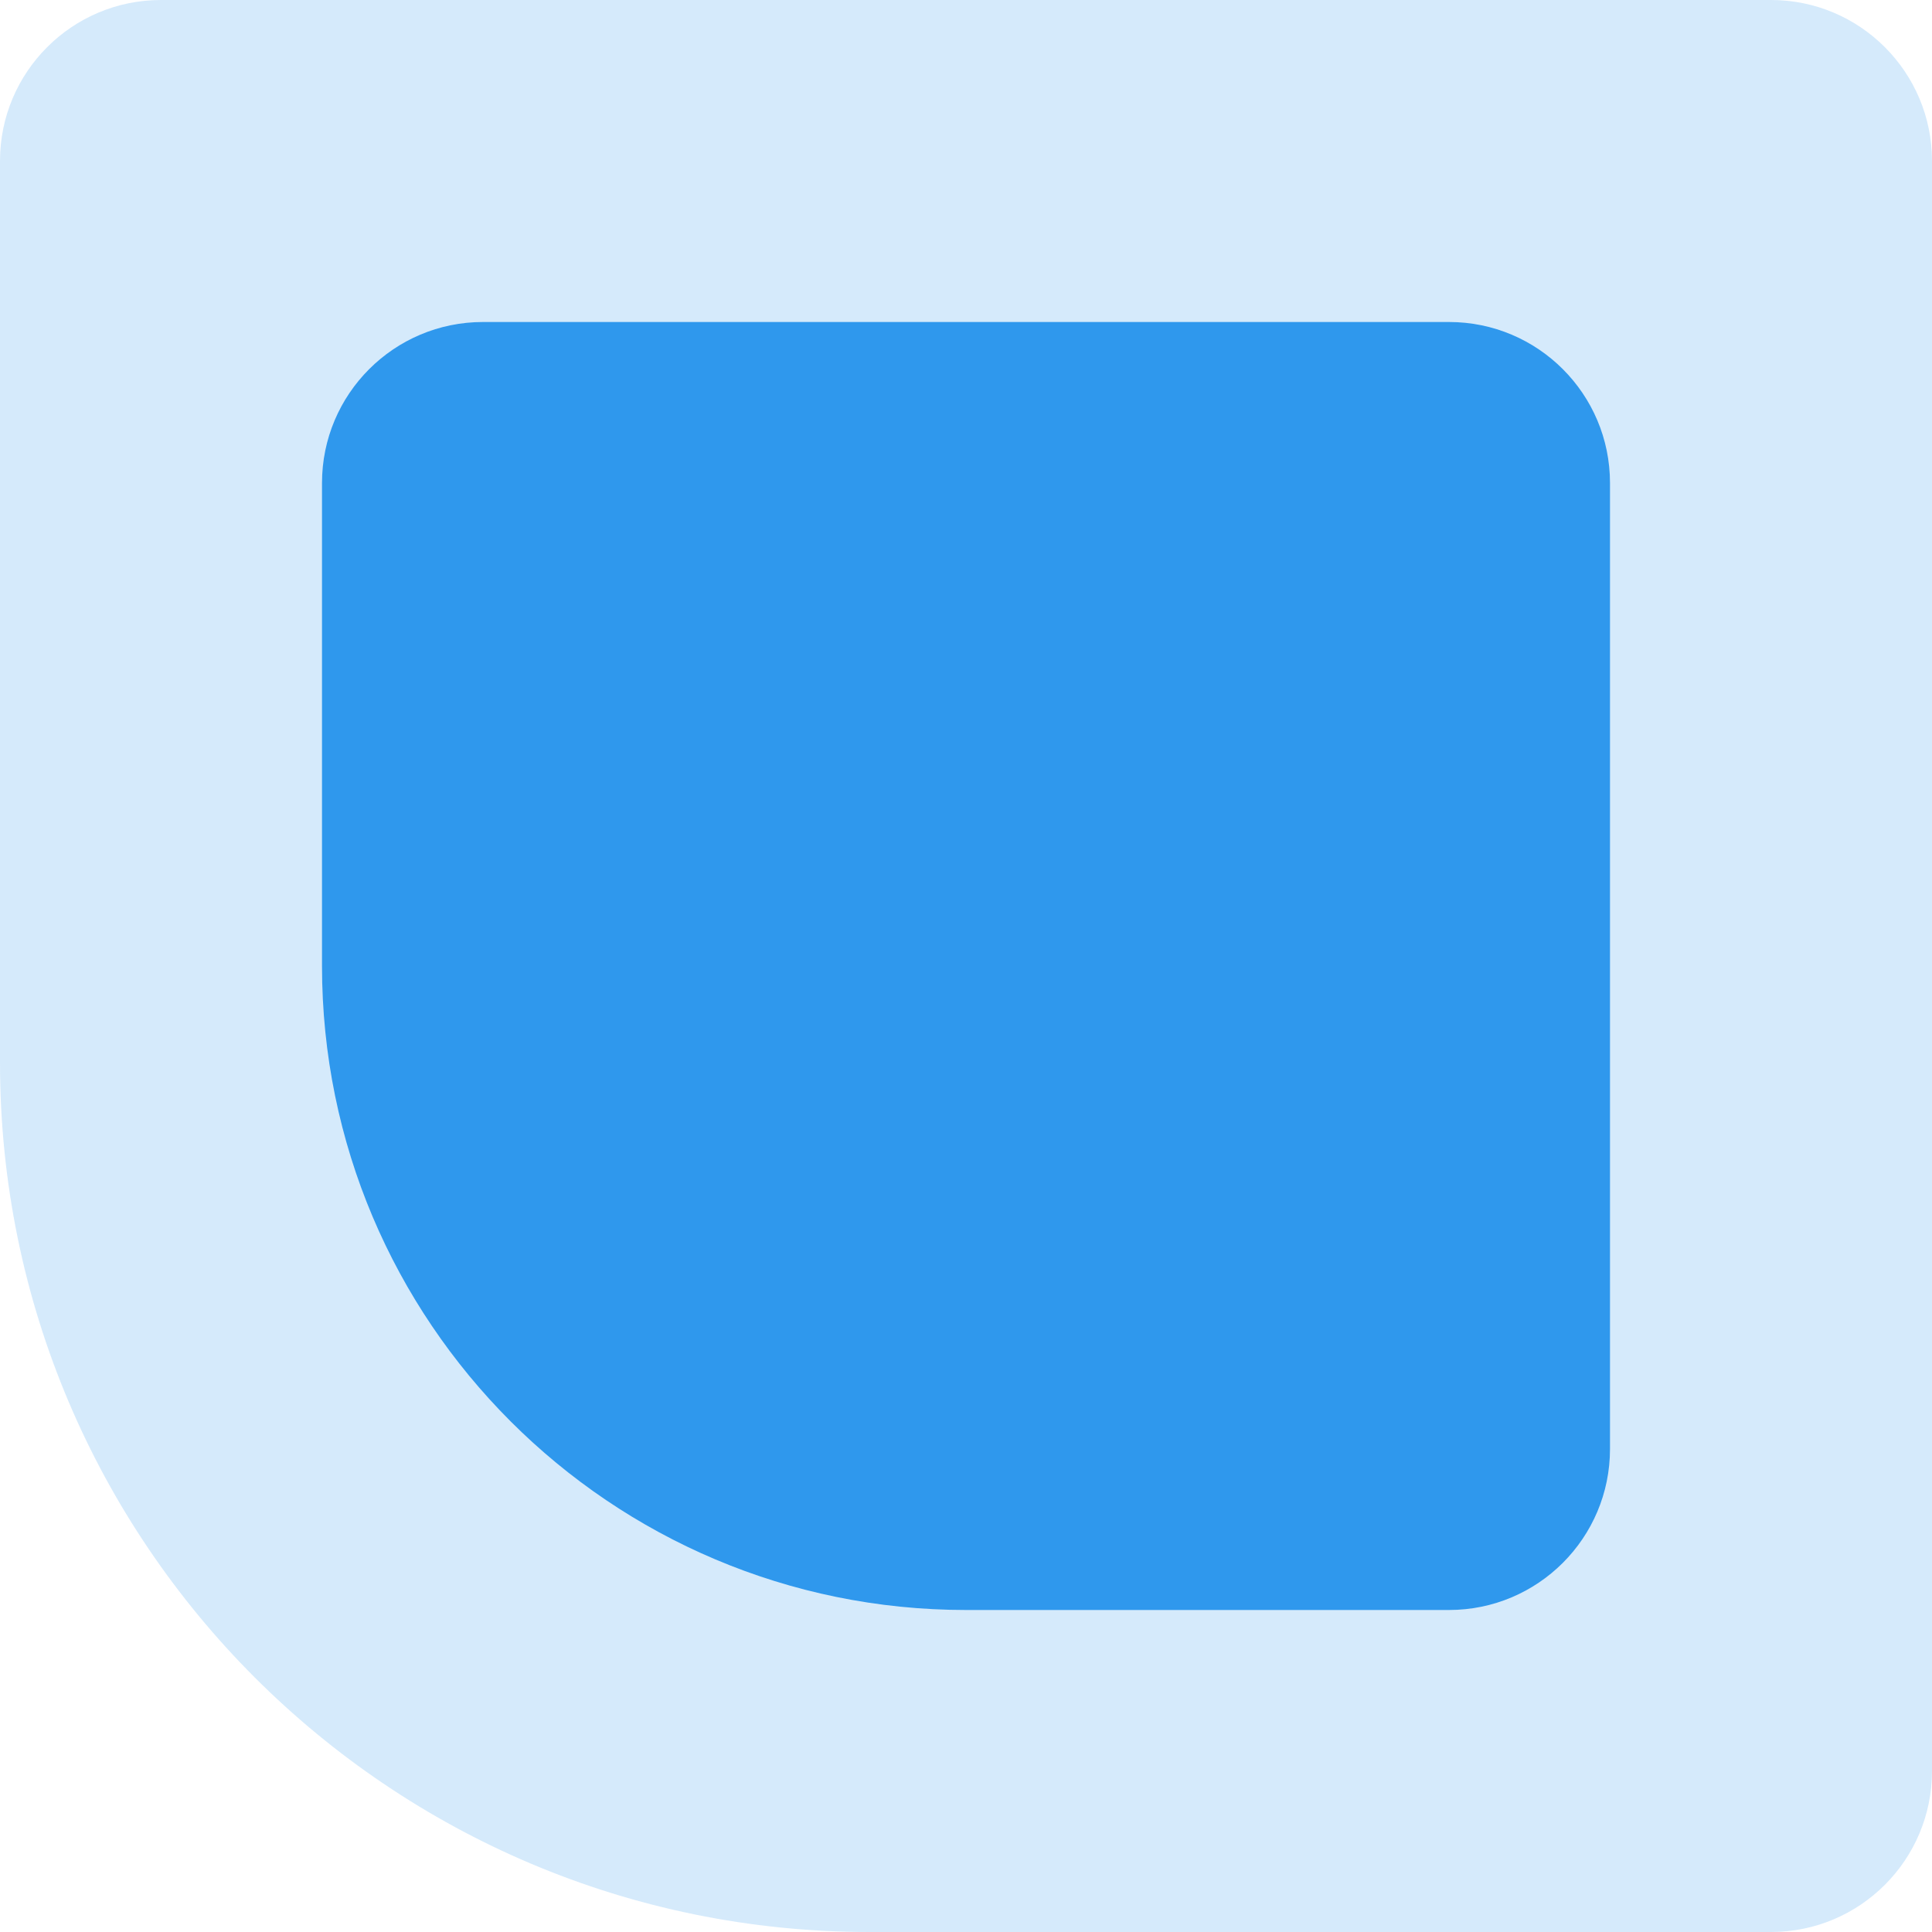
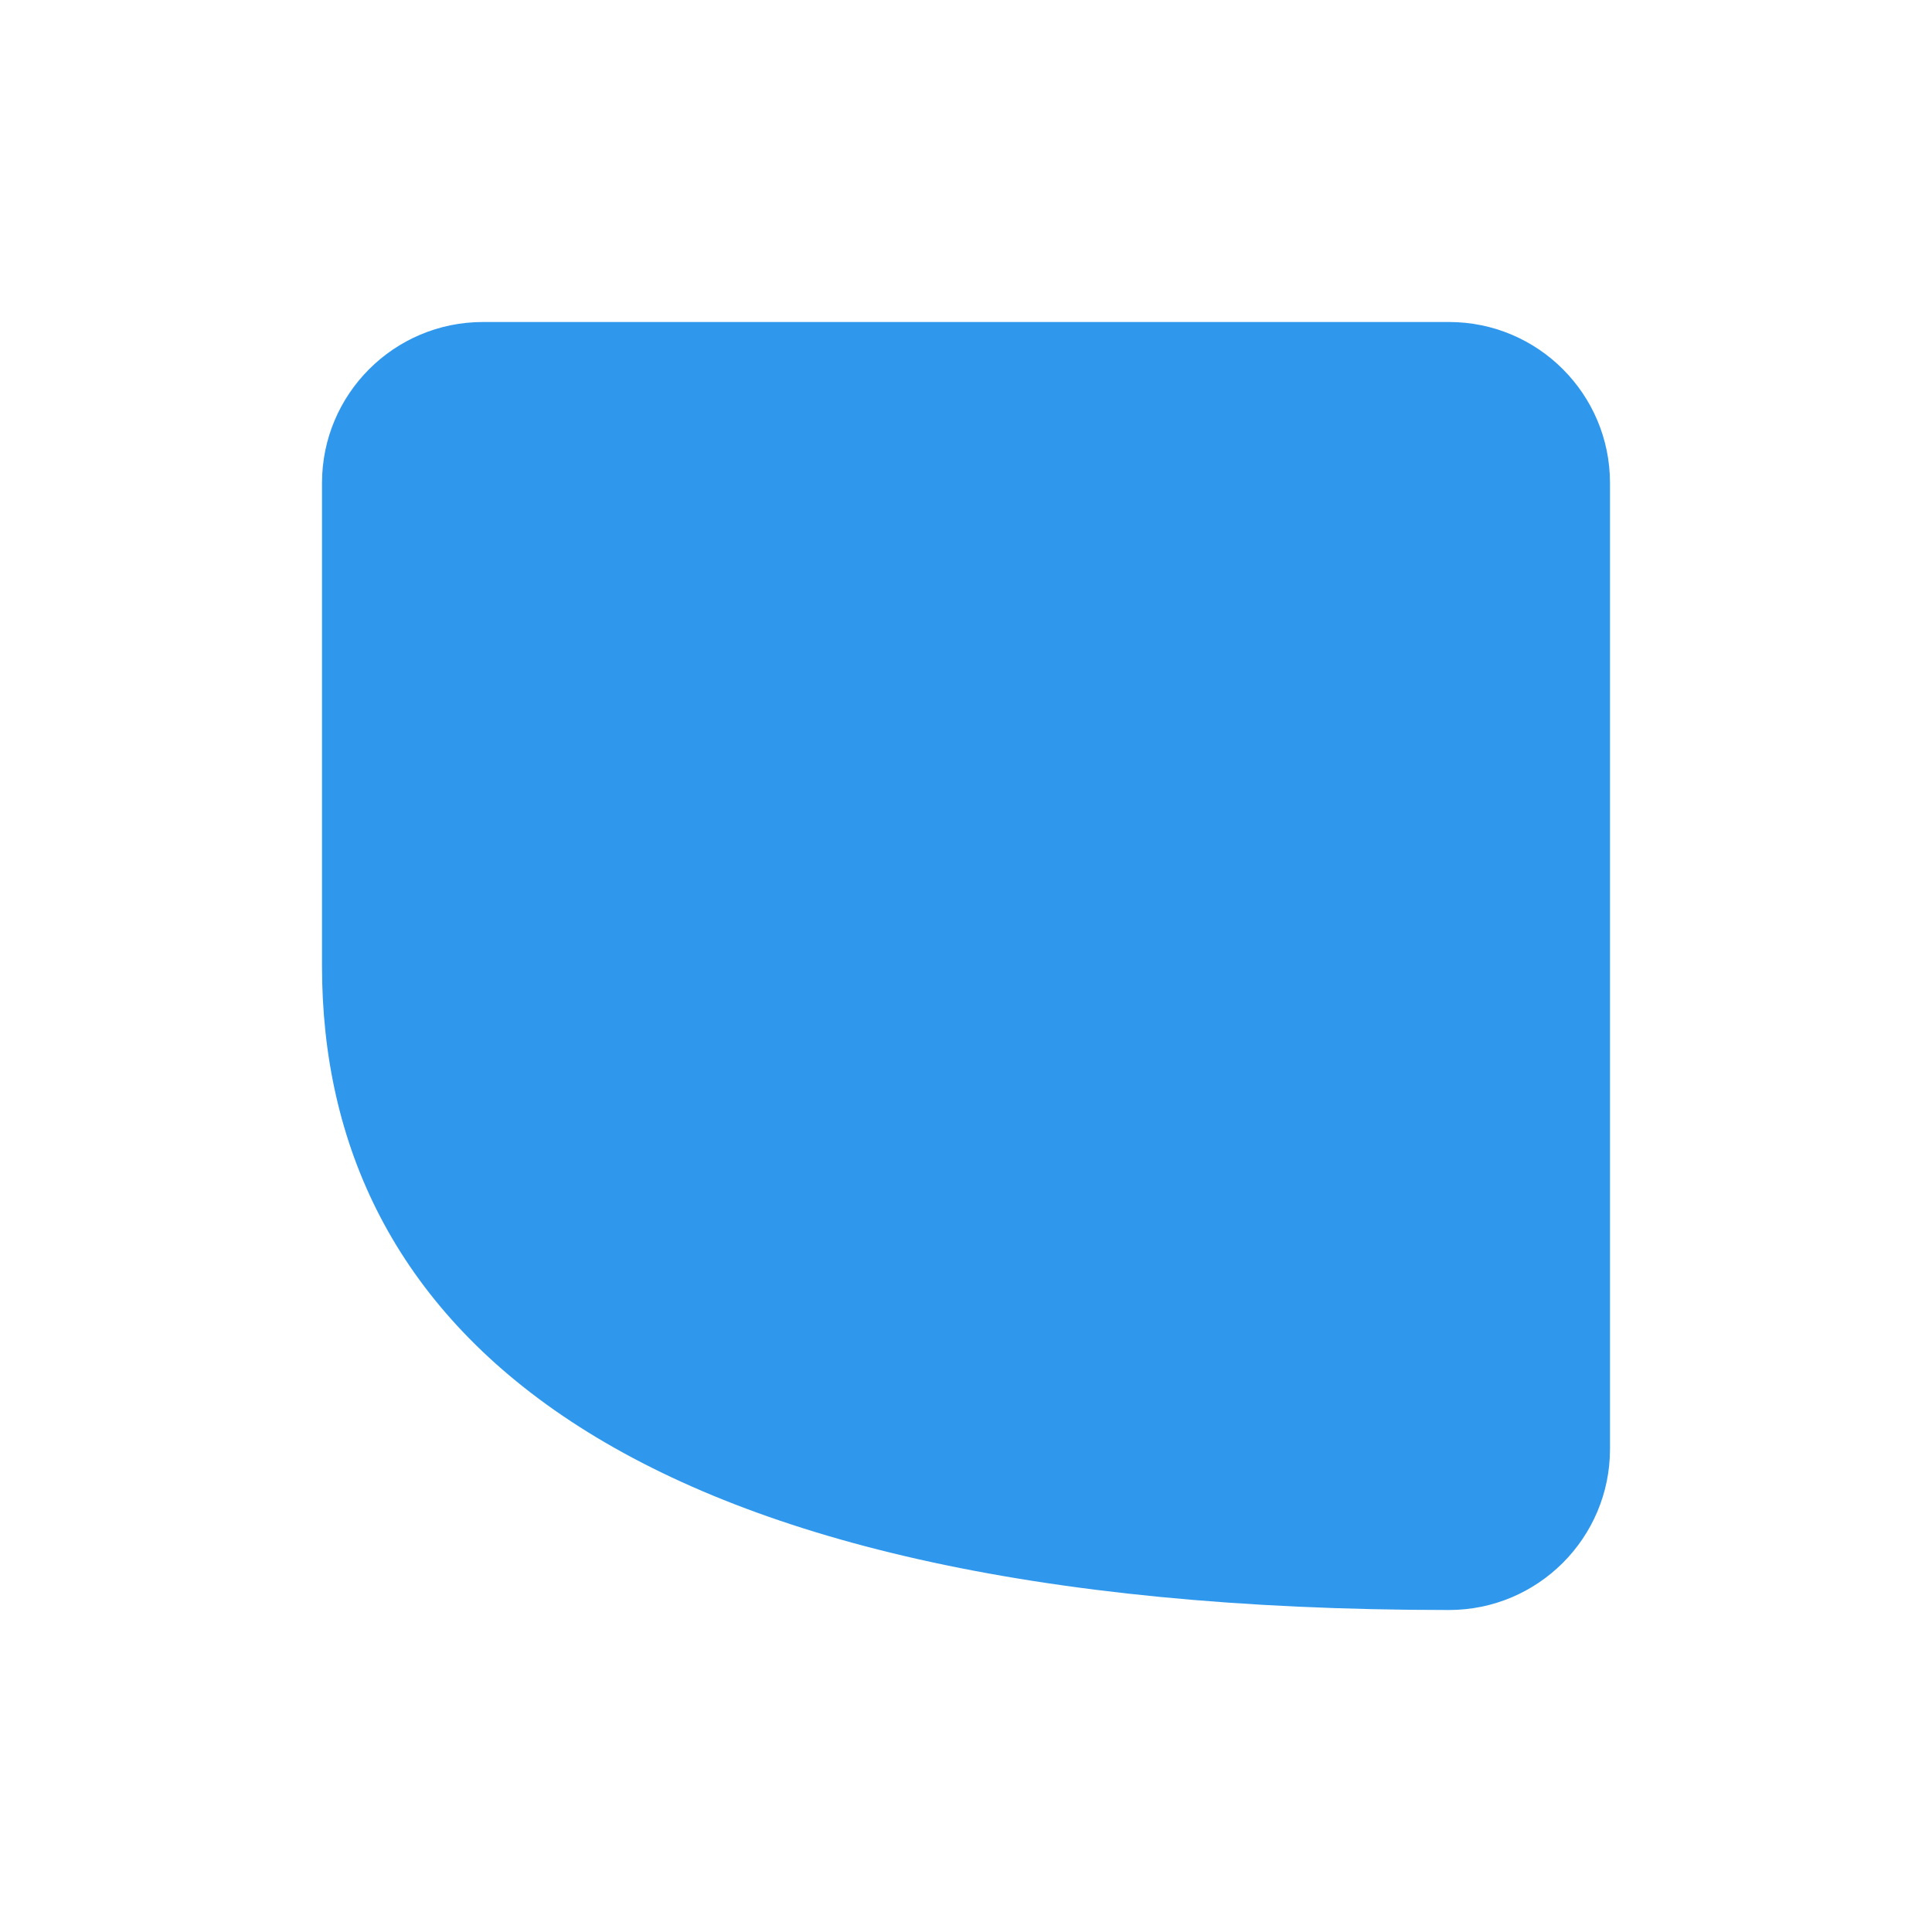
<svg xmlns="http://www.w3.org/2000/svg" width="120" height="120" viewBox="0 0 120 120" fill="none">
-   <path opacity="0.2" d="M0 10C0 4.477 4.477 0 10 0H110C115.523 0 120 4.477 120 10V110C120 115.523 115.523 120 110 120H54C24.177 120 0 95.823 0 66V10Z" fill="#2F98ED" />
-   <path d="M20 30C20 24.477 24.477 20 30 20H90C95.523 20 100 24.477 100 30V90C100 95.523 95.523 100 90 100H60C37.909 100 20 82.091 20 60V30Z" fill="#2F98ED" />
+   <path d="M20 30C20 24.477 24.477 20 30 20H90C95.523 20 100 24.477 100 30V90C100 95.523 95.523 100 90 100C37.909 100 20 82.091 20 60V30Z" fill="#2F98ED" />
</svg>